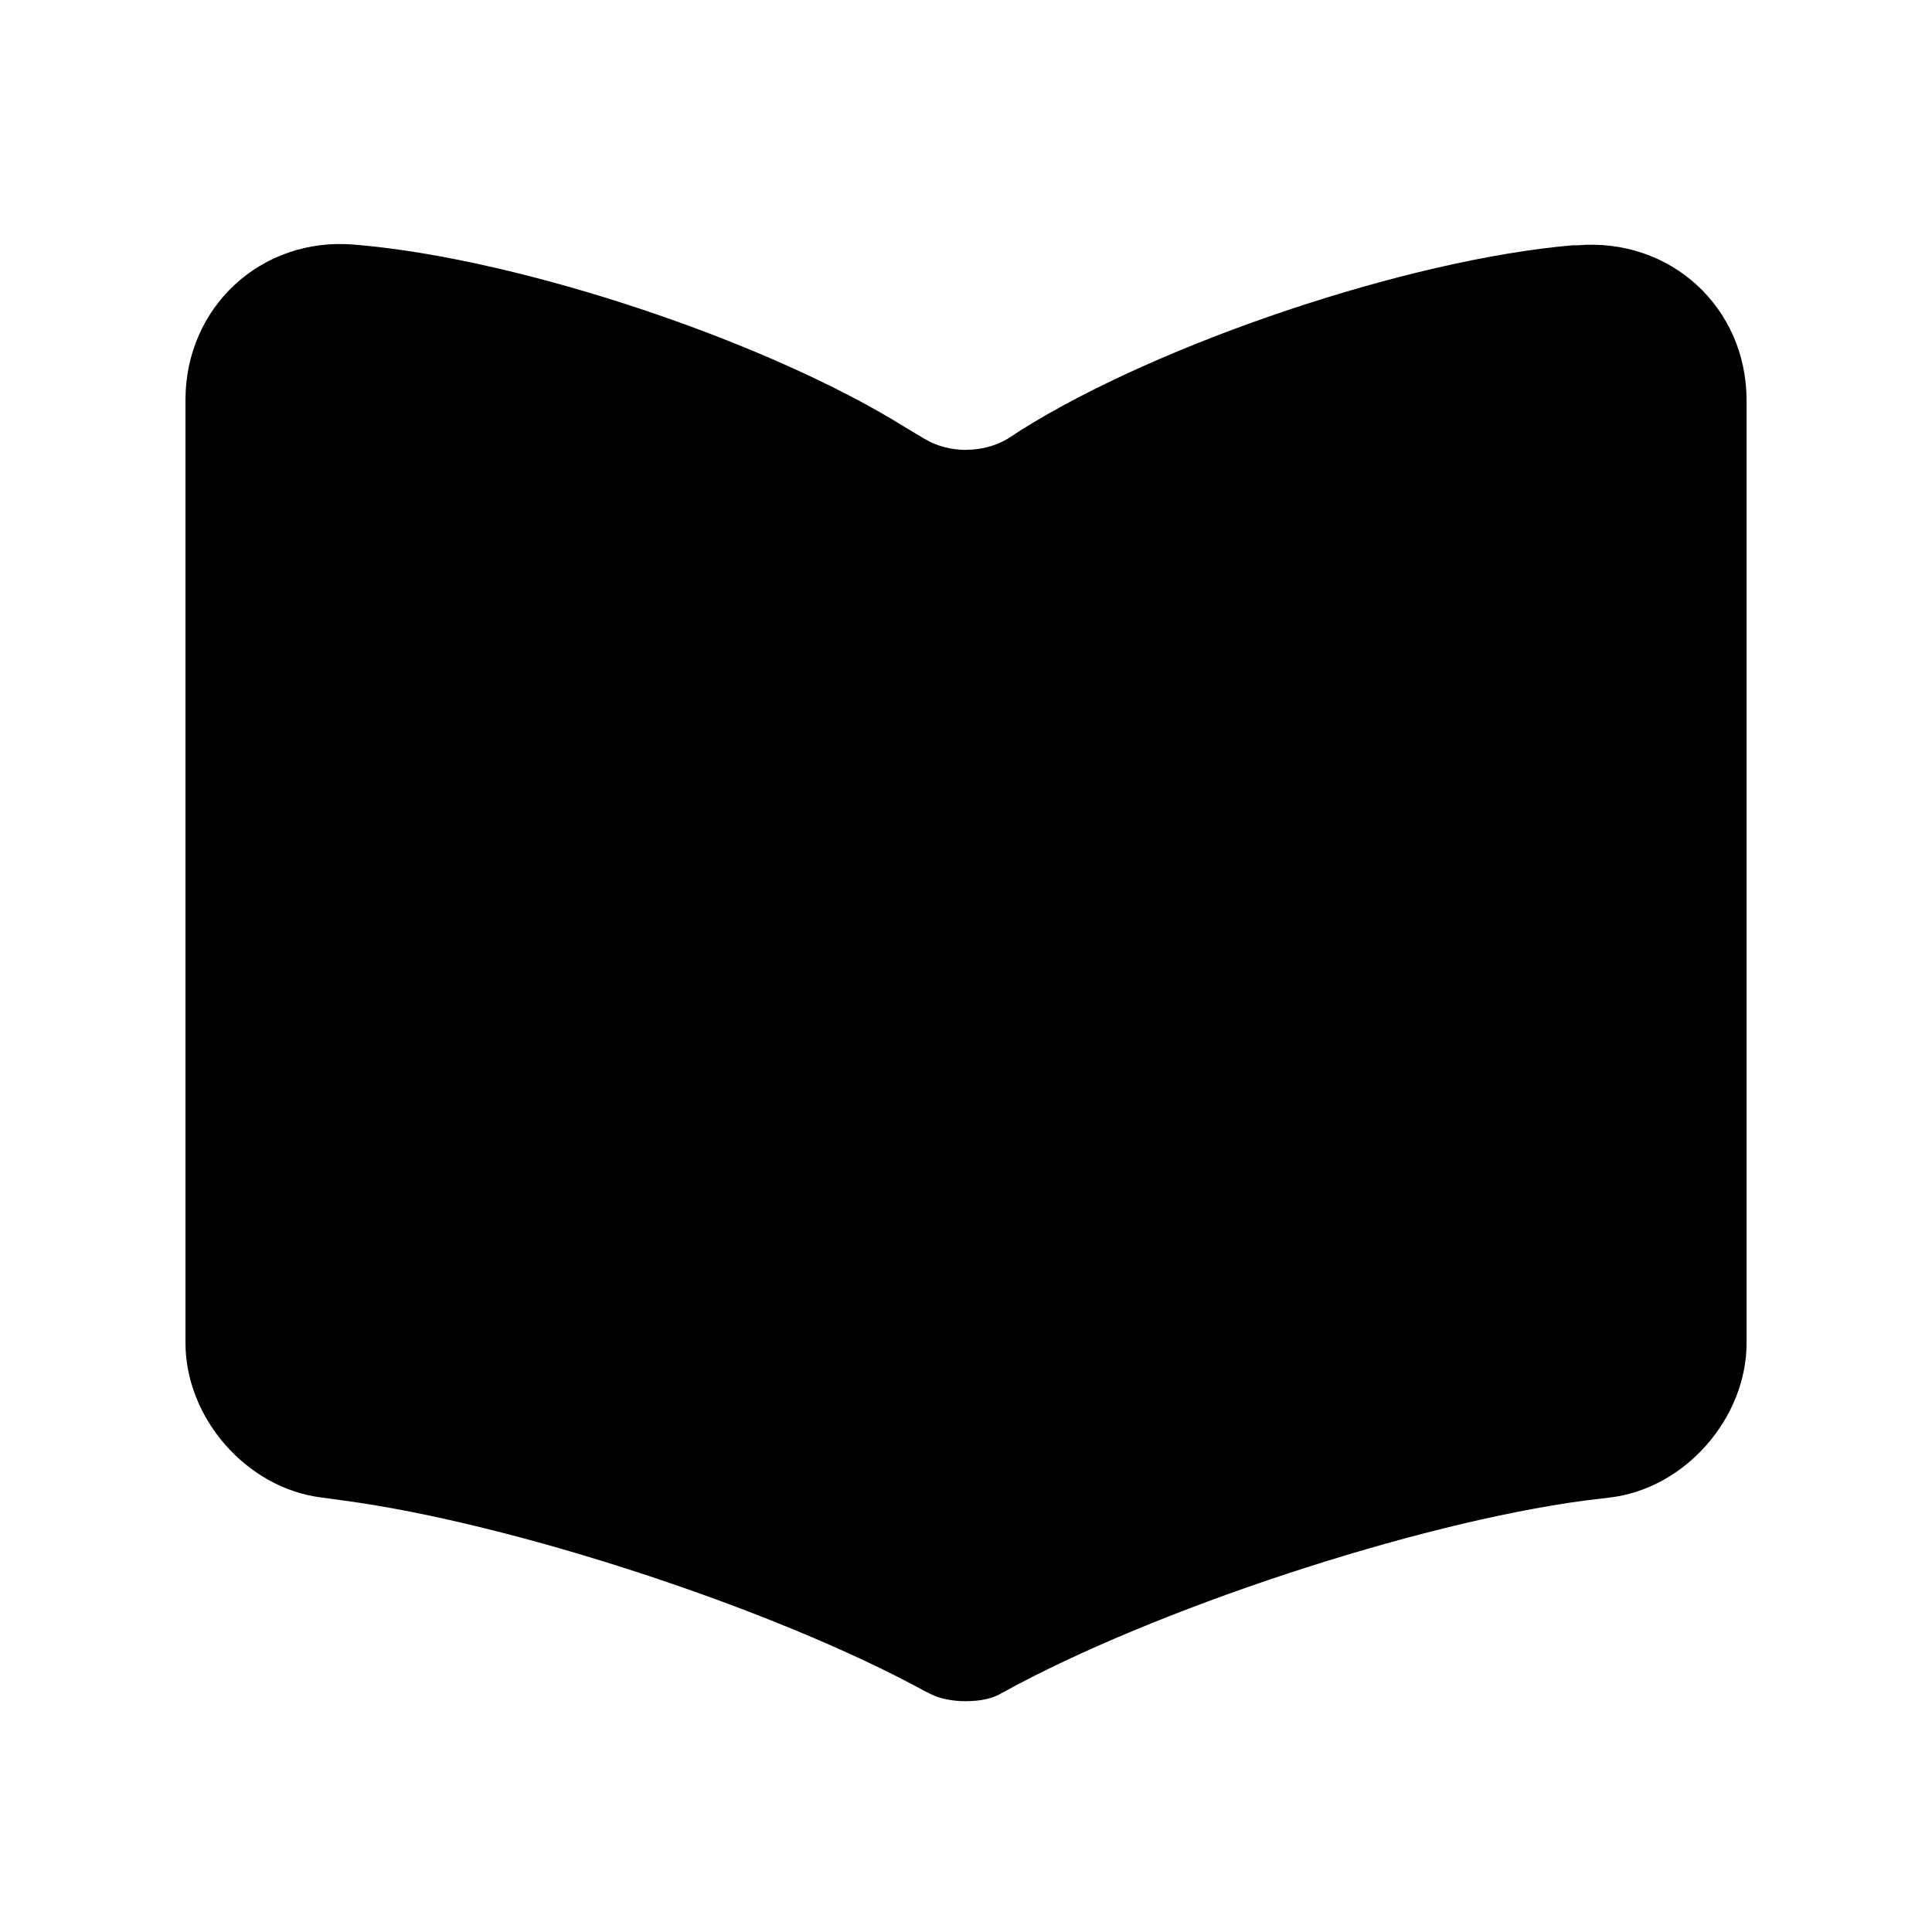
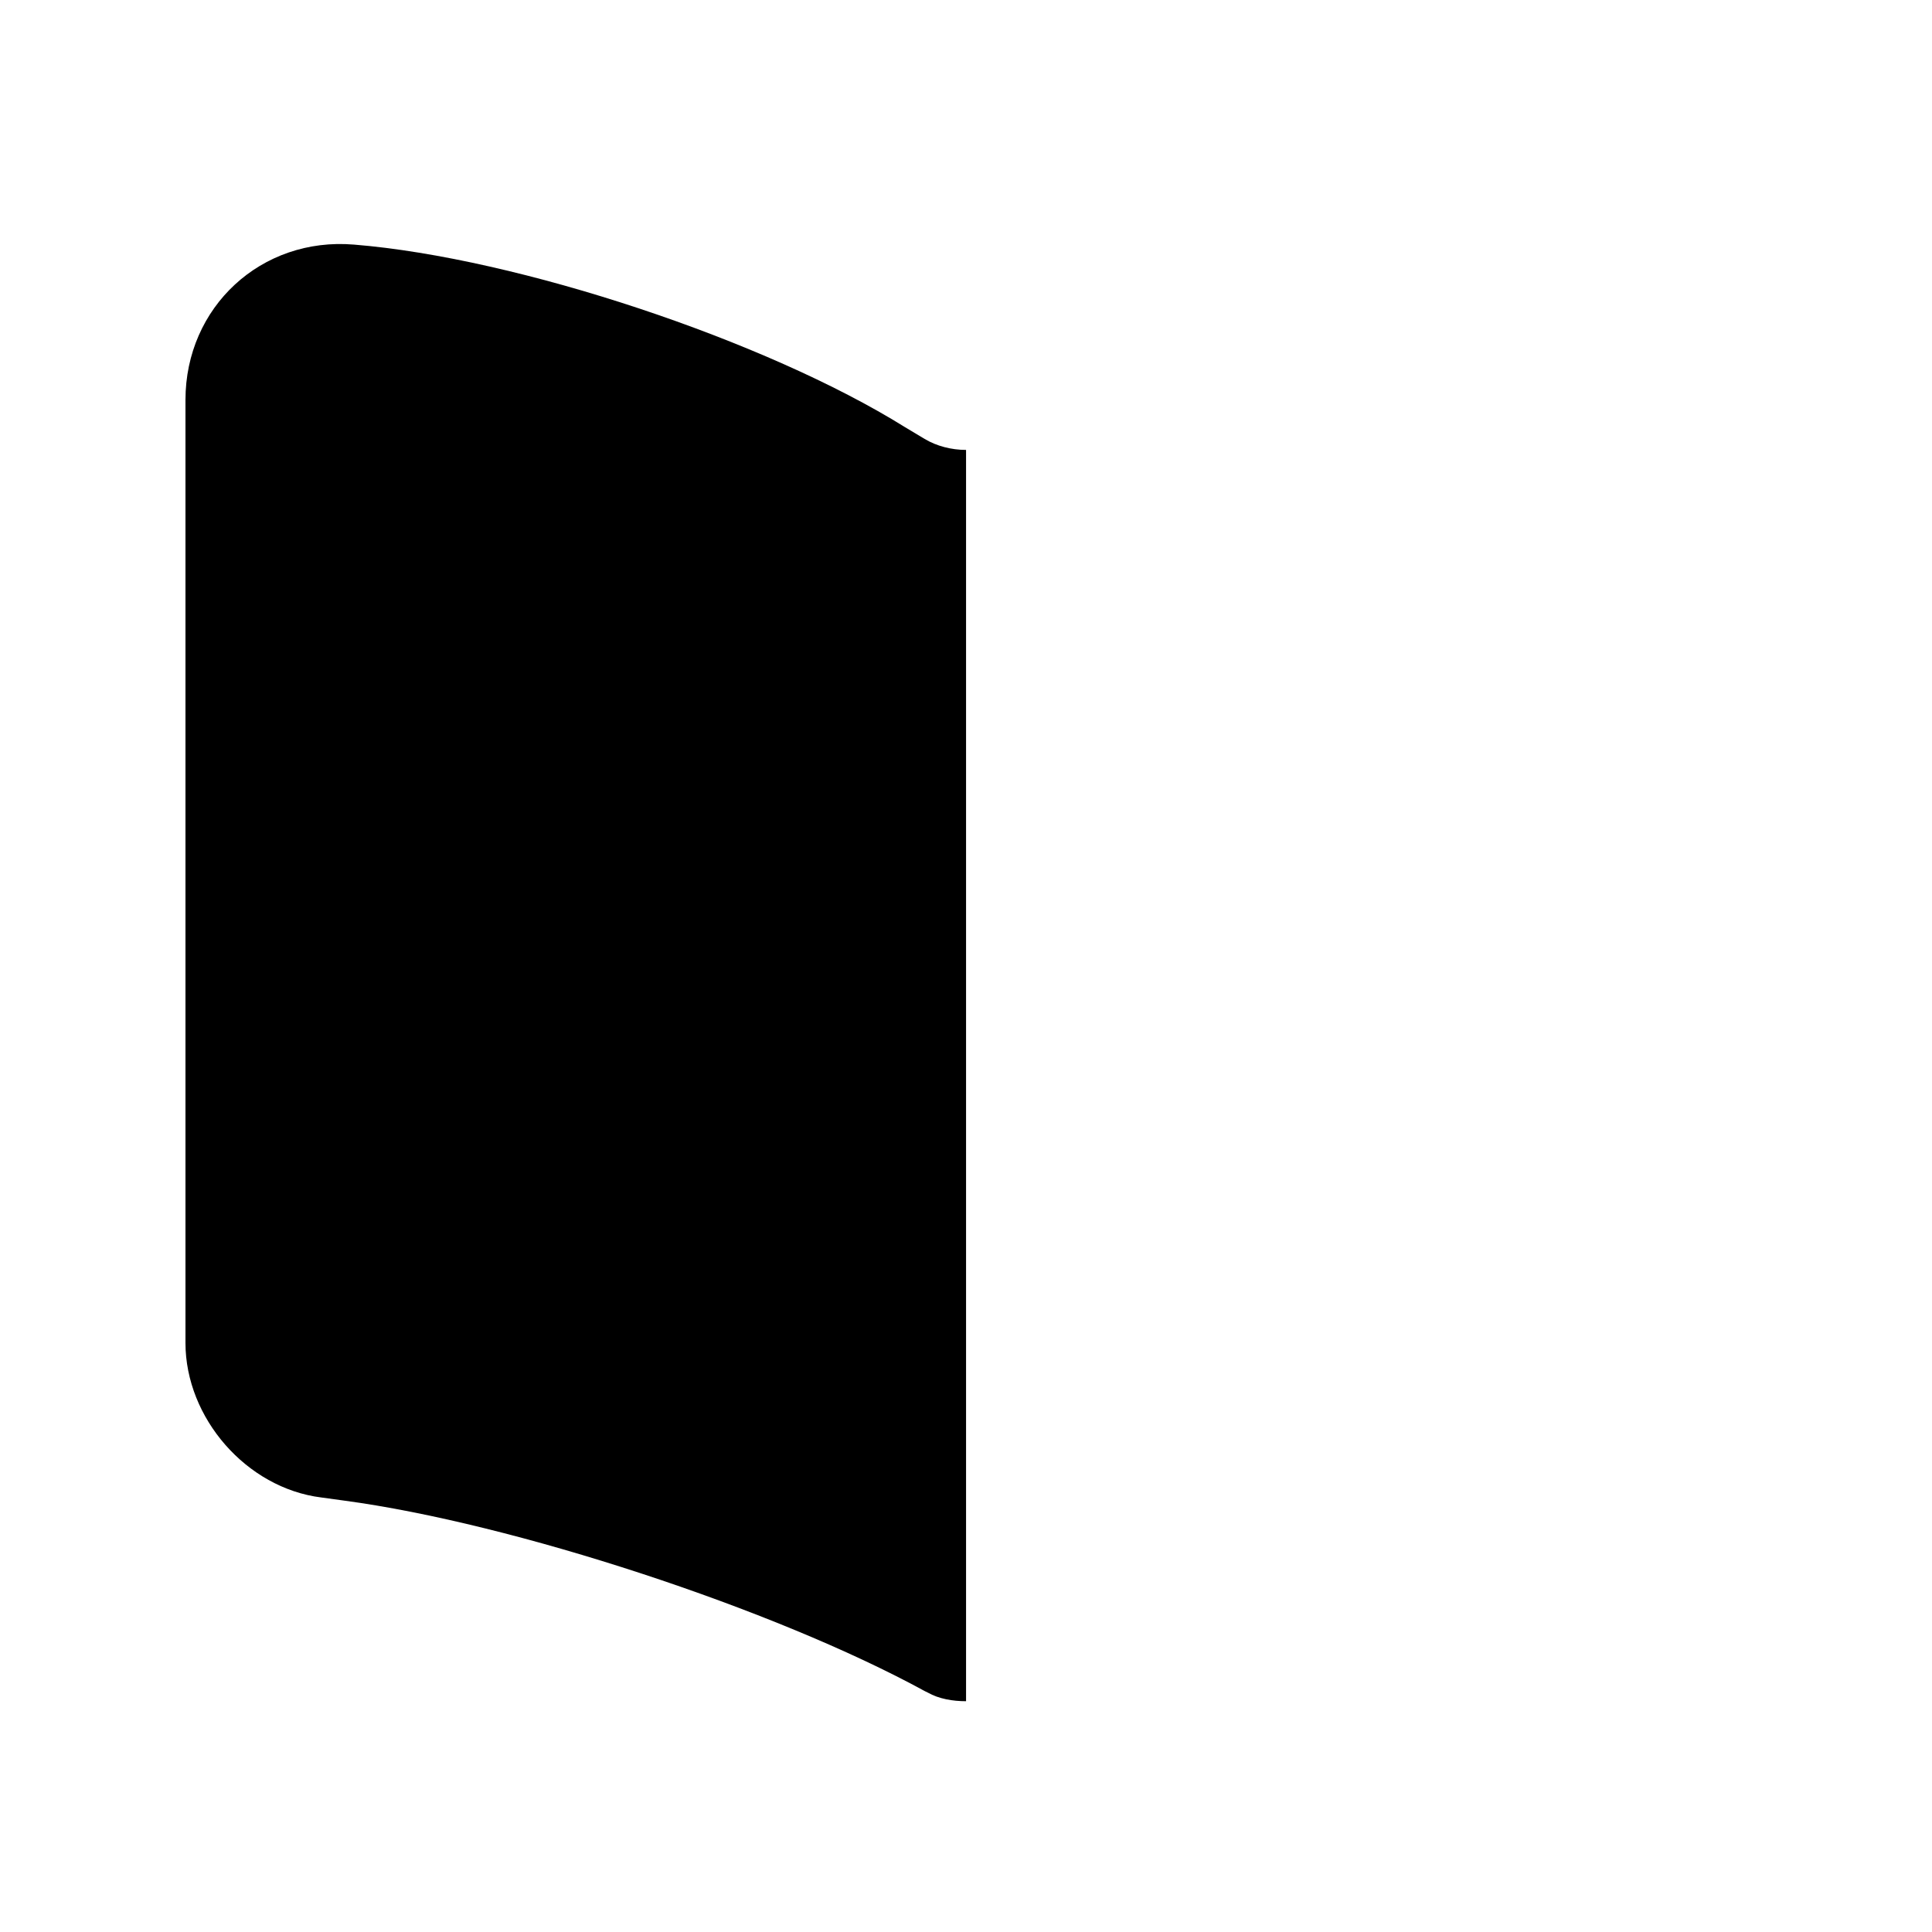
<svg xmlns="http://www.w3.org/2000/svg" width="33" height="33" viewBox="0 0 33 33" fill="none">
  <path opacity="0.4" d="M16.501 7.685V29.058C16.275 29.058 16.035 29.018 15.848 28.911L15.795 28.885C13.235 27.485 8.768 26.018 5.875 25.631L5.488 25.578C4.208 25.418 3.168 24.218 3.168 22.938V6.831C3.168 5.245 4.461 4.045 6.048 4.178C8.848 4.405 13.088 5.818 15.461 7.298L15.795 7.498C15.995 7.618 16.248 7.685 16.501 7.685Z" fill="#146874" style="fill:#146874;fill:color(display-p3 0.078 0.408 0.455);fill-opacity:1;" />
-   <path d="M29.833 6.843V22.937C29.833 24.217 28.793 25.417 27.513 25.577L27.073 25.63C24.167 26.017 19.687 27.497 17.127 28.91C16.953 29.017 16.74 29.057 16.5 29.057V7.683C16.753 7.683 17.007 7.617 17.207 7.497L17.433 7.35C19.807 5.857 24.06 4.43 26.86 4.19H26.94C28.527 4.057 29.833 5.243 29.833 6.843Z" fill="#146874" style="fill:#146874;fill:color(display-p3 0.078 0.408 0.455);fill-opacity:1;" />
-   <path d="M10.832 12.938H7.832C7.285 12.938 6.832 12.484 6.832 11.938C6.832 11.391 7.285 10.938 7.832 10.938H10.832C11.379 10.938 11.832 11.391 11.832 11.938C11.832 12.484 11.379 12.938 10.832 12.938Z" fill="#146874" style="fill:#146874;fill:color(display-p3 0.078 0.408 0.455);fill-opacity:1;" />
  <path d="M11.832 16.938H7.832C7.285 16.938 6.832 16.484 6.832 15.938C6.832 15.391 7.285 14.938 7.832 14.938H11.832C12.379 14.938 12.832 15.391 12.832 15.938C12.832 16.484 12.379 16.938 11.832 16.938Z" fill="#146874" style="fill:#146874;fill:color(display-p3 0.078 0.408 0.455);fill-opacity:1;" />
</svg>